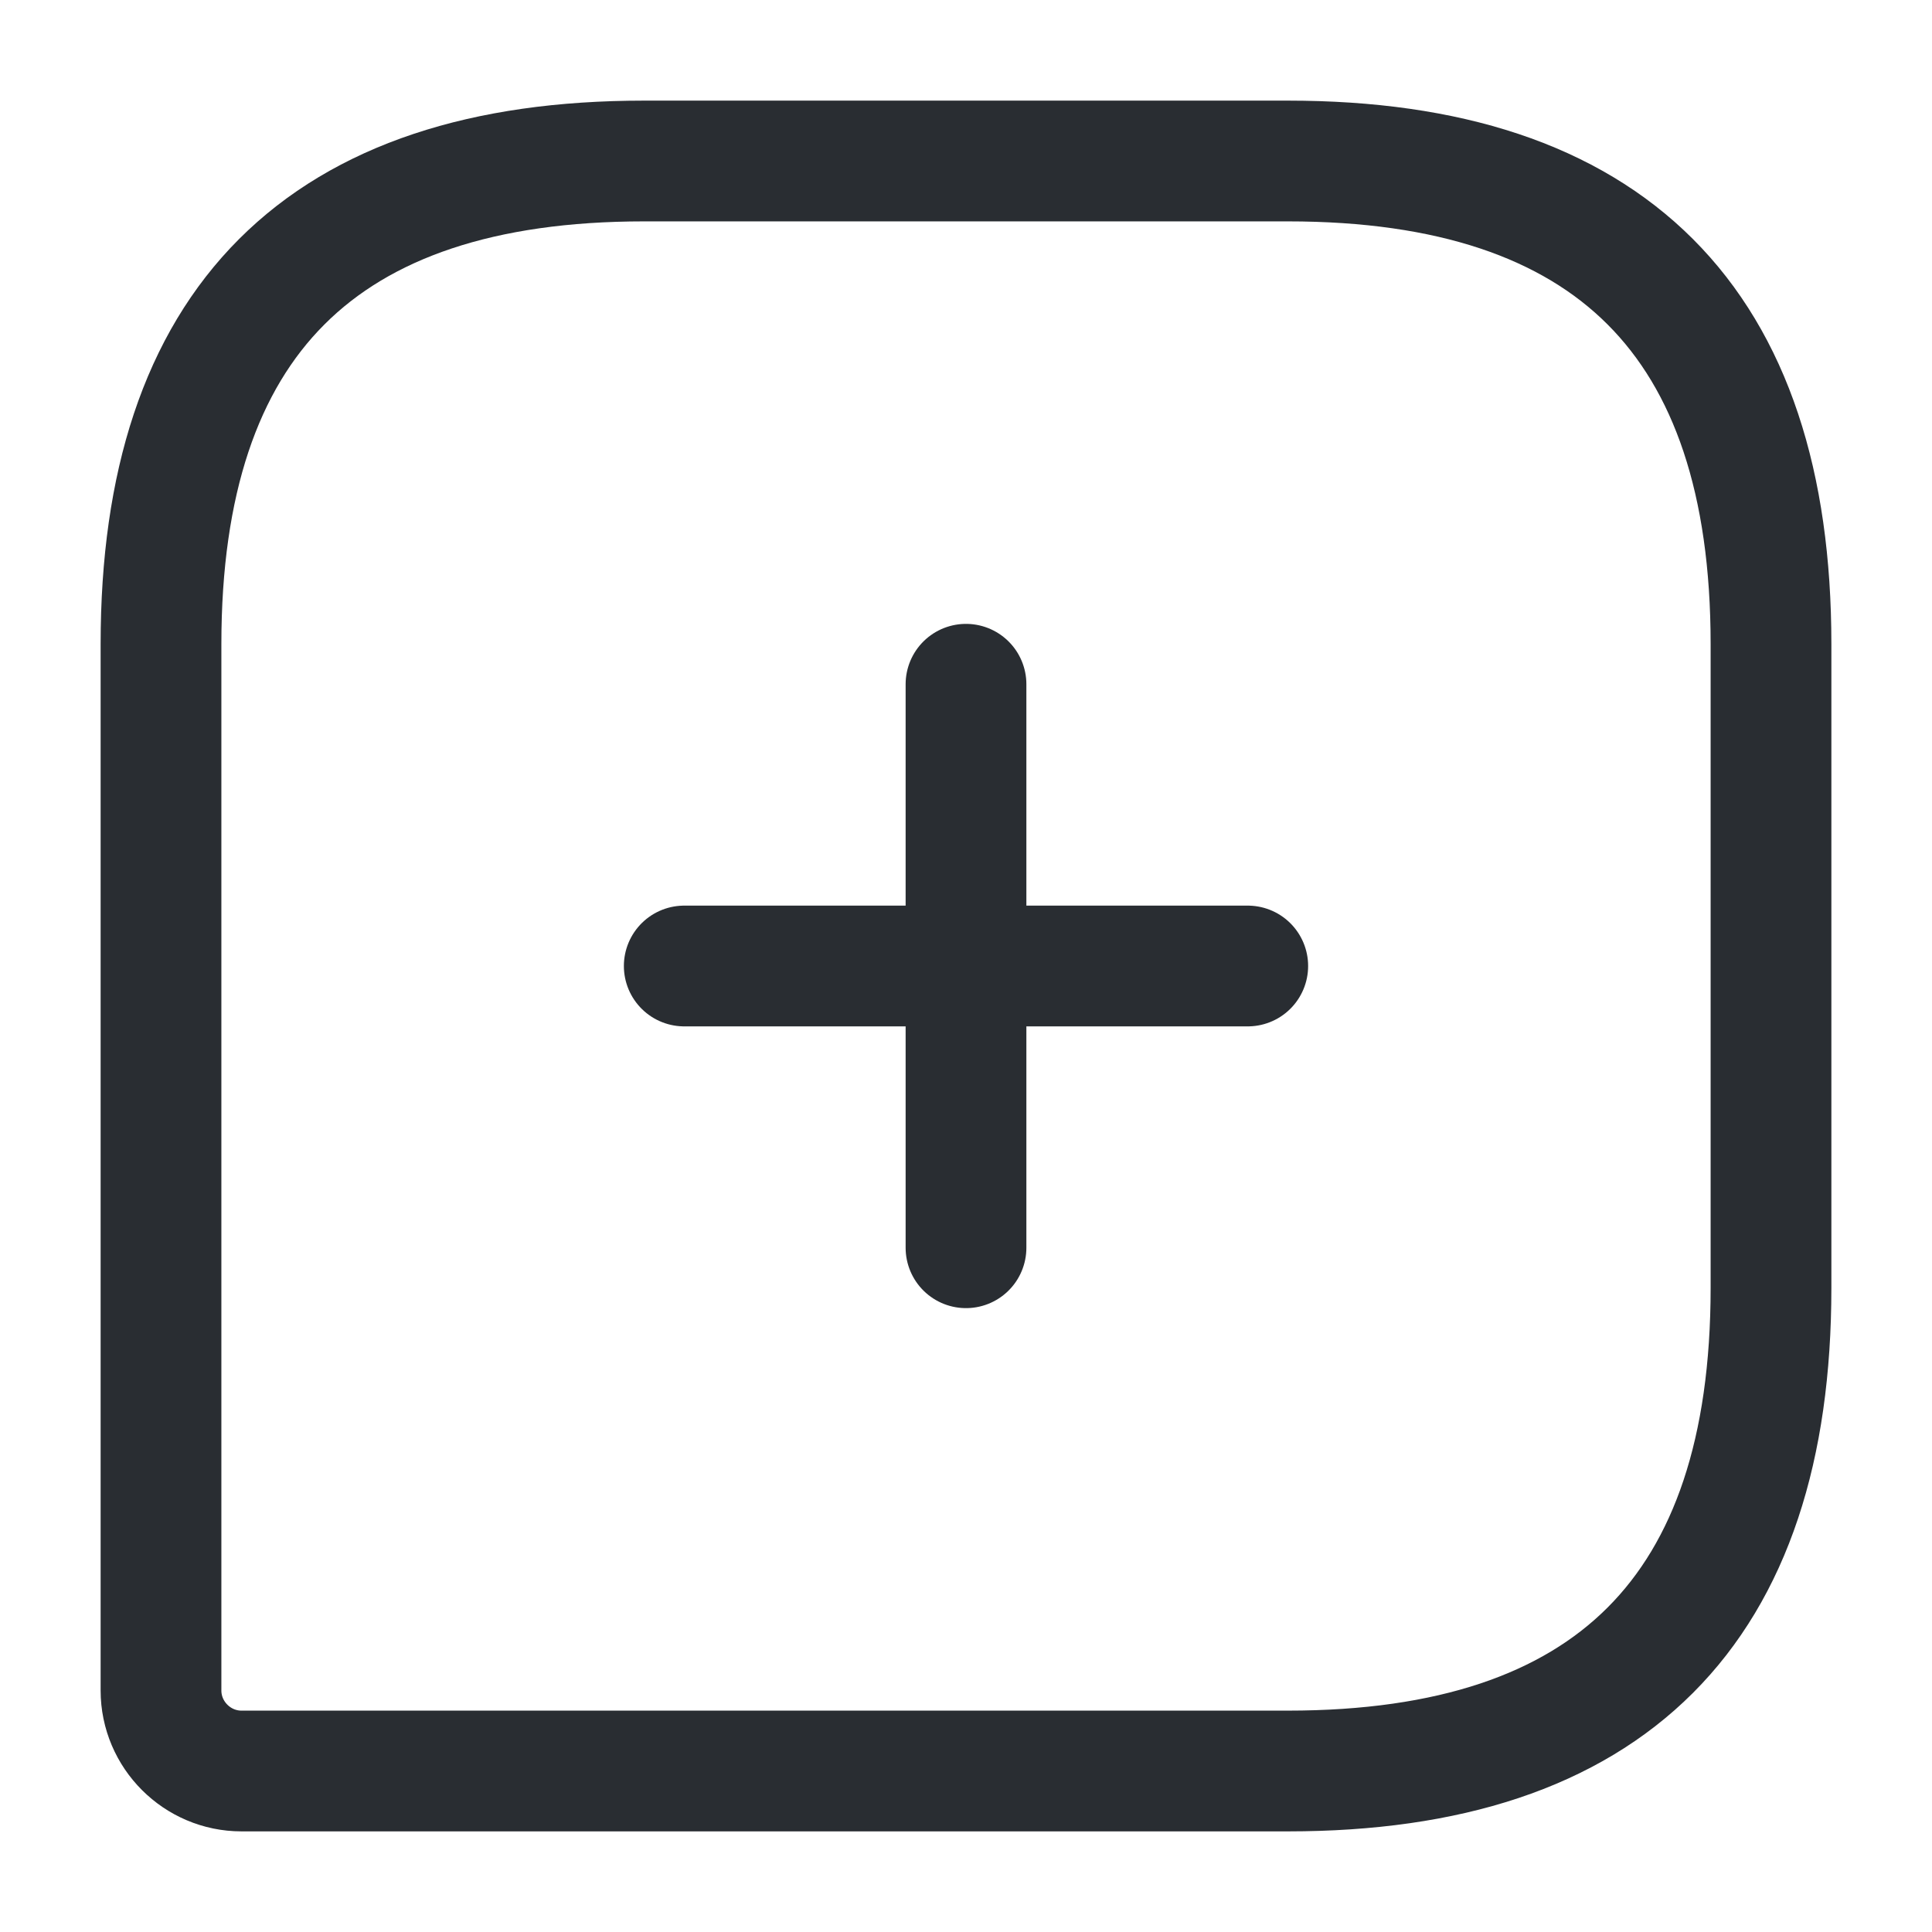
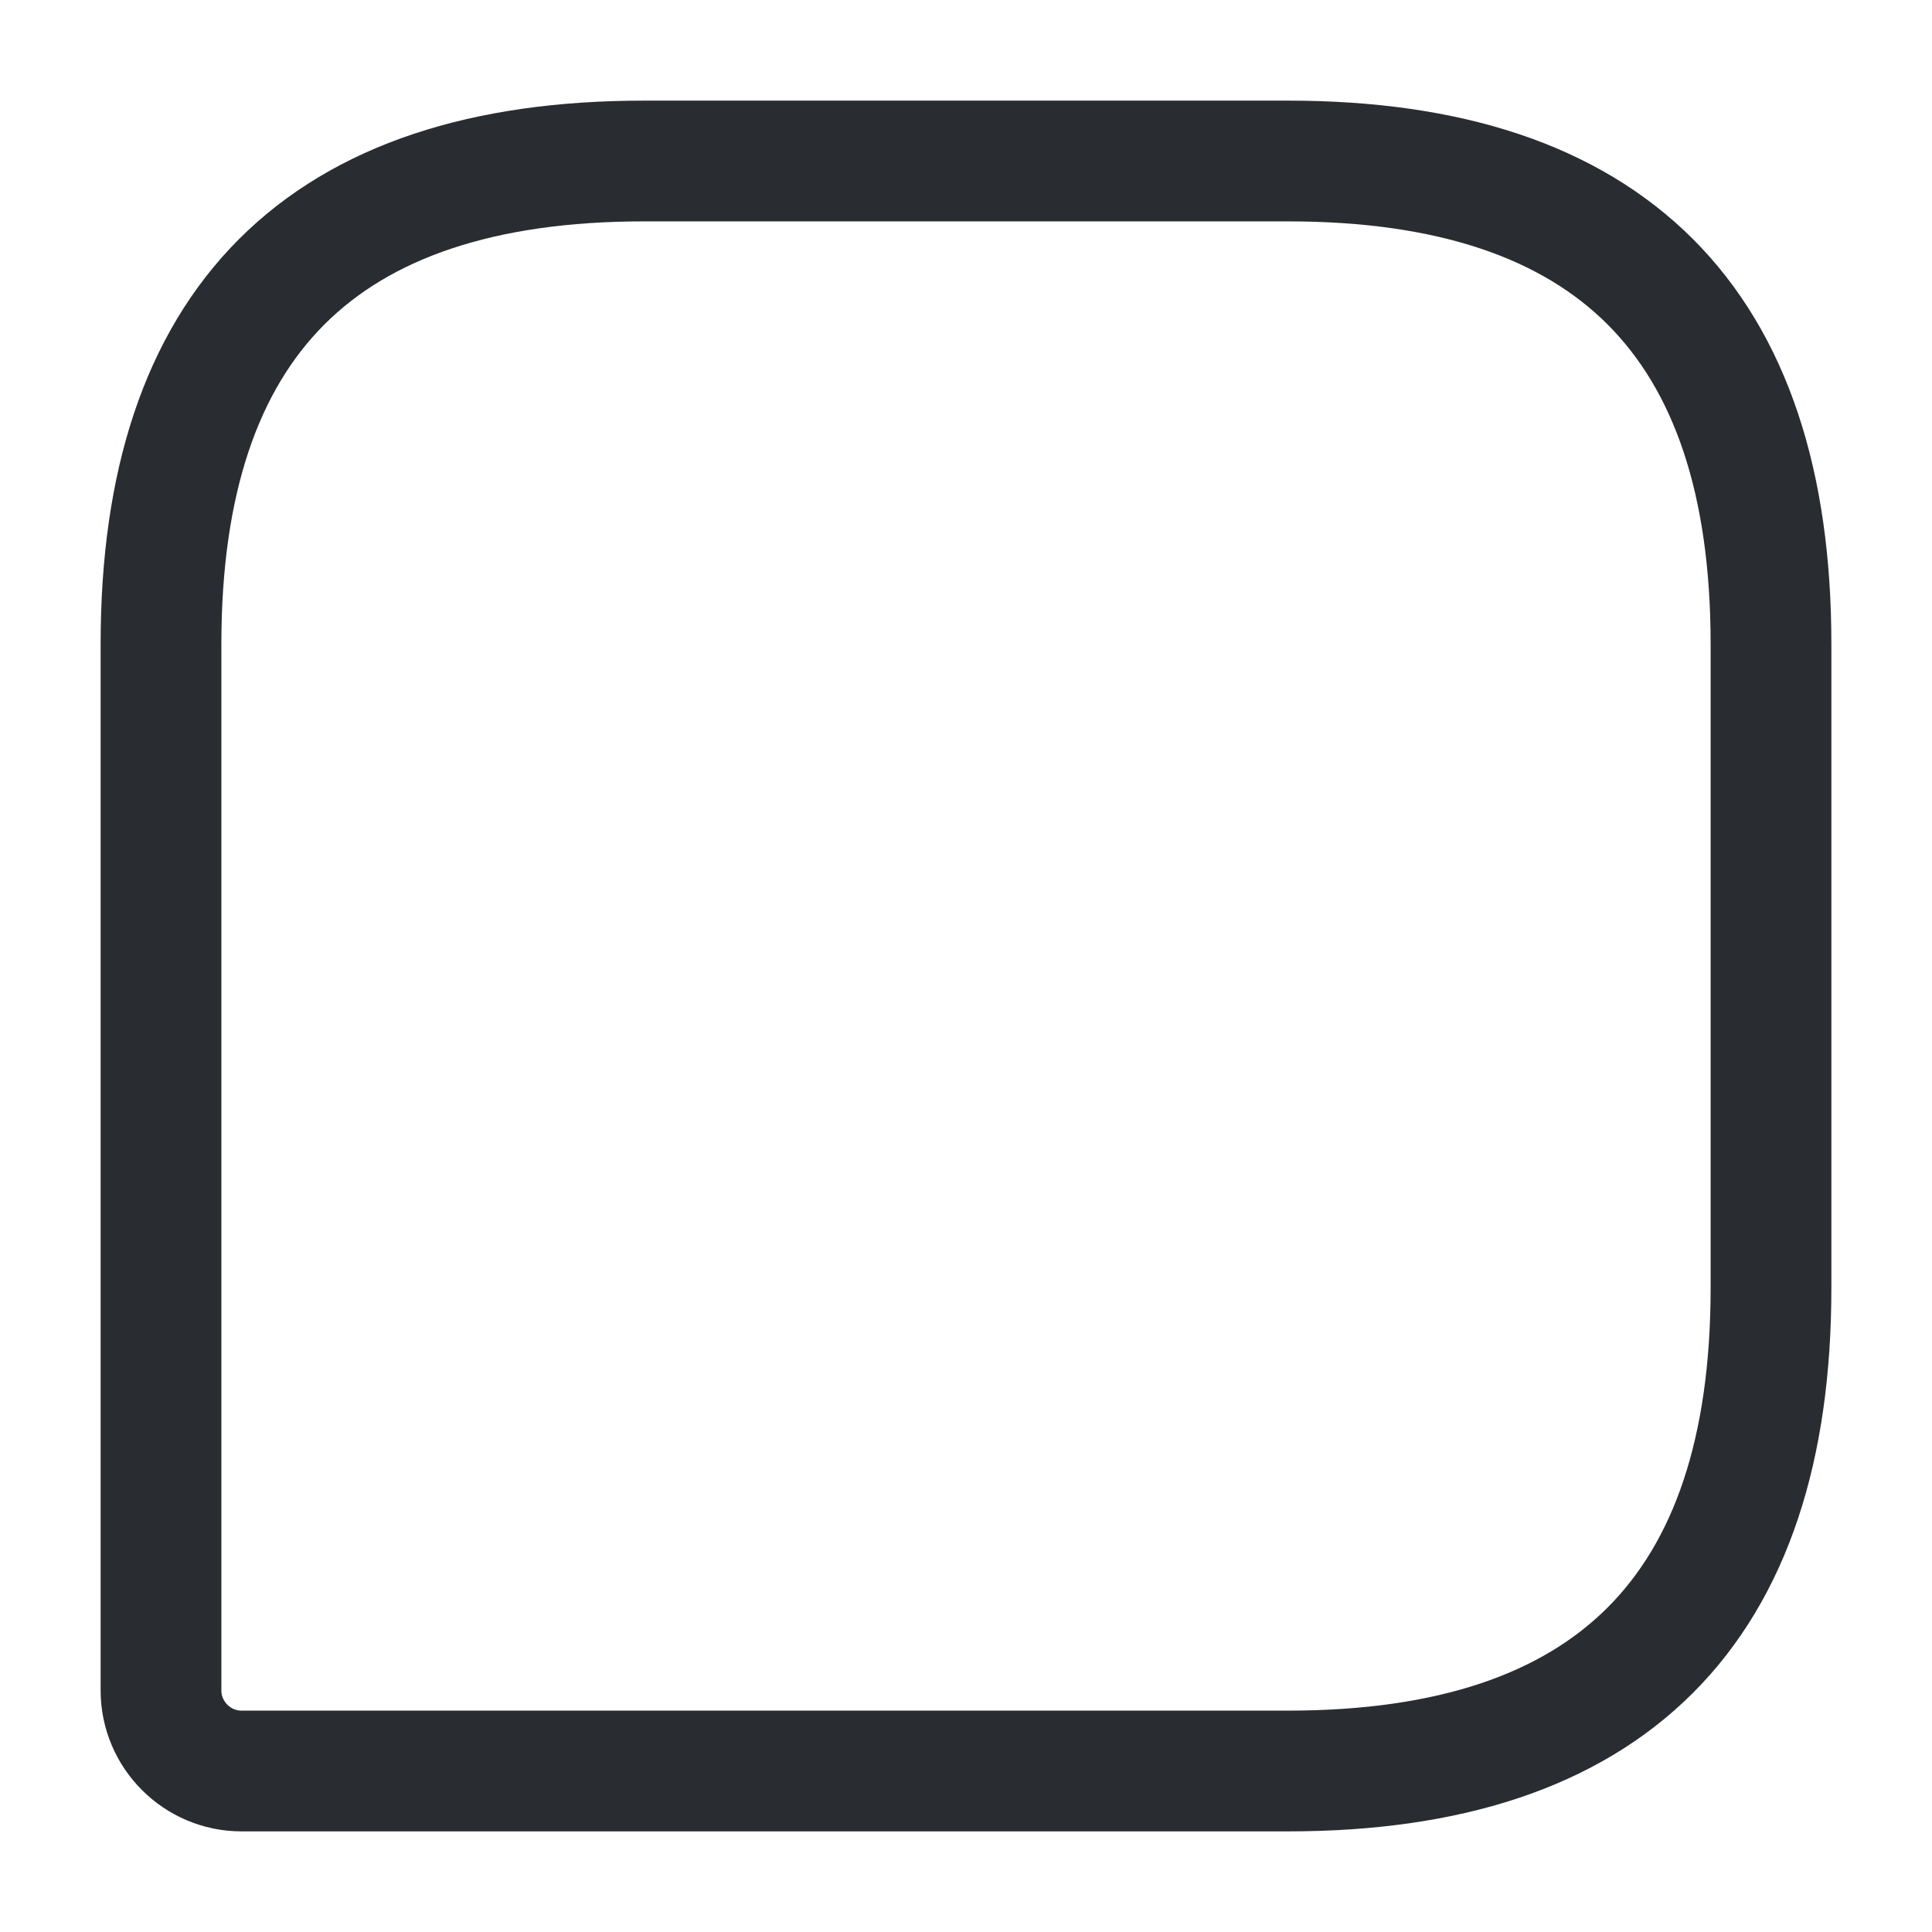
<svg xmlns="http://www.w3.org/2000/svg" width="800px" height="800px" viewBox="0 0 24 24" fill="none">
  <path d="M16 2H8C4 2 2 4 2 8V21C2 21.55 2.45 22 3 22H16C20 22 22 20 22 16V8C22 4 20 2 16 2Z" stroke="#292D32" stroke-width="1.5" stroke-linecap="round" stroke-linejoin="round" />
-   <path d="M8.5 12H15.5" stroke="#292D32" stroke-width="1.5" stroke-miterlimit="10" stroke-linecap="round" stroke-linejoin="round" />
-   <path d="M12 15.5V8.5" stroke="#292D32" stroke-width="1.5" stroke-miterlimit="10" stroke-linecap="round" stroke-linejoin="round" />
</svg>